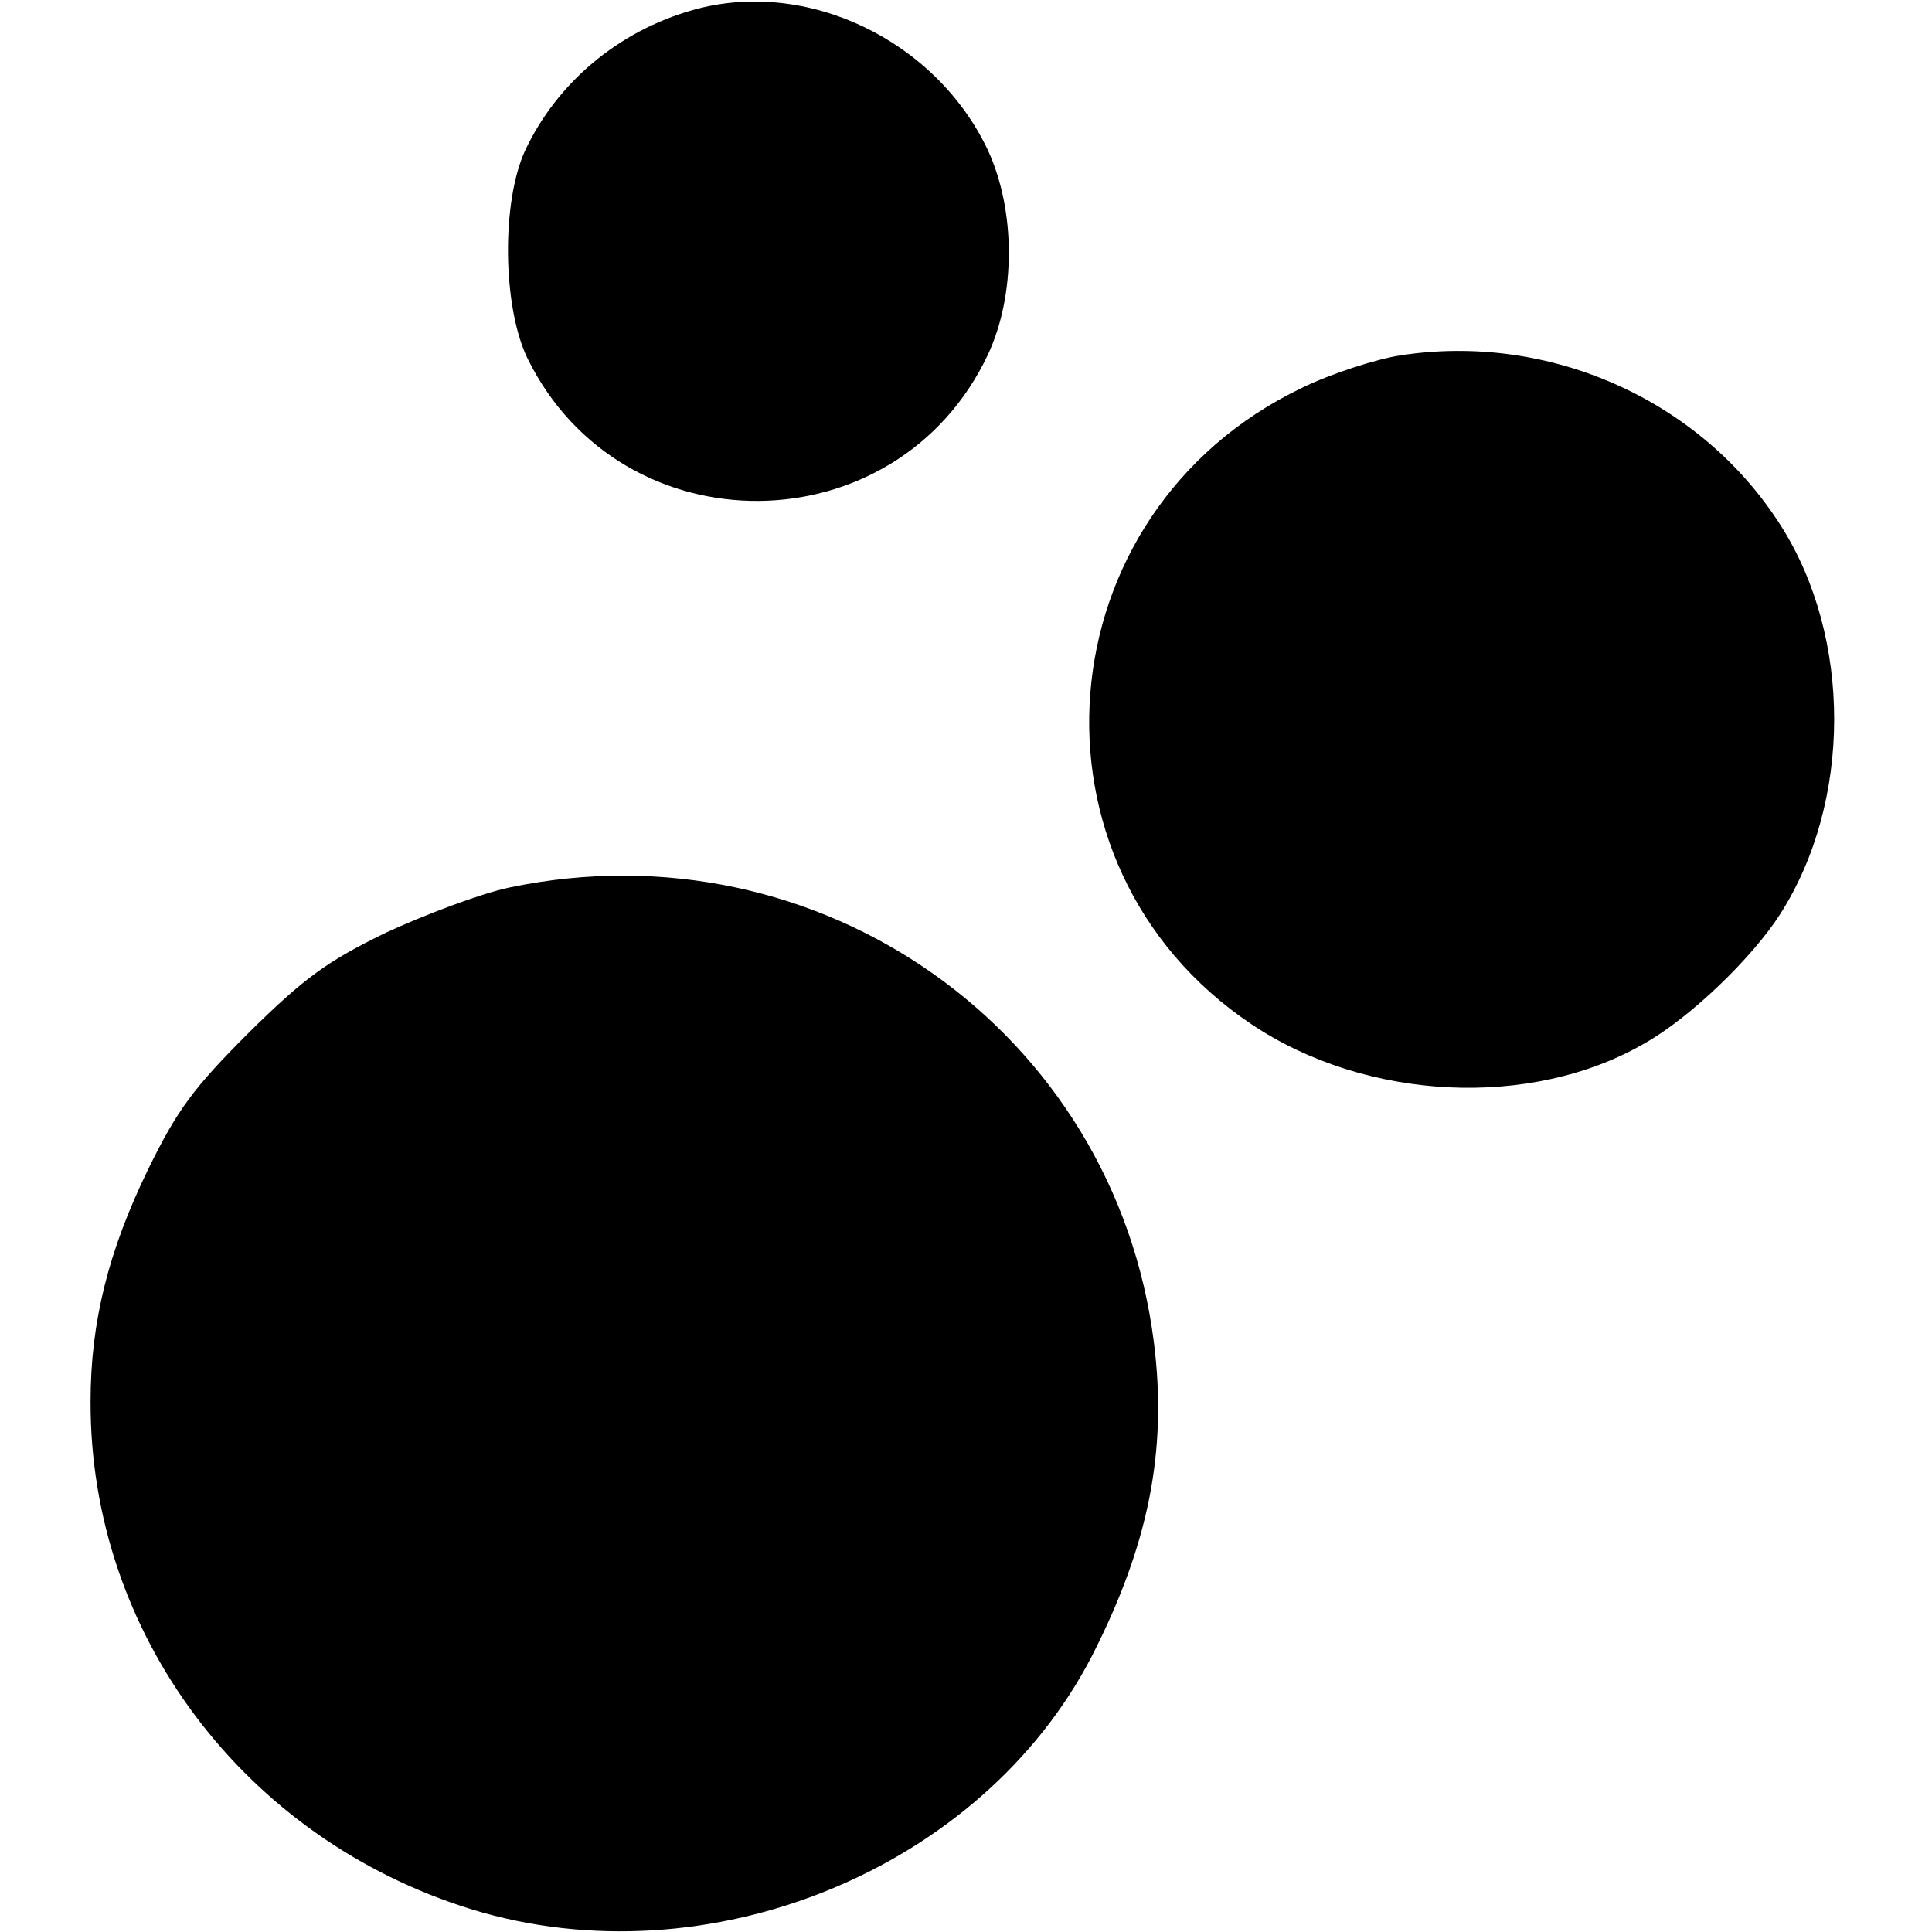
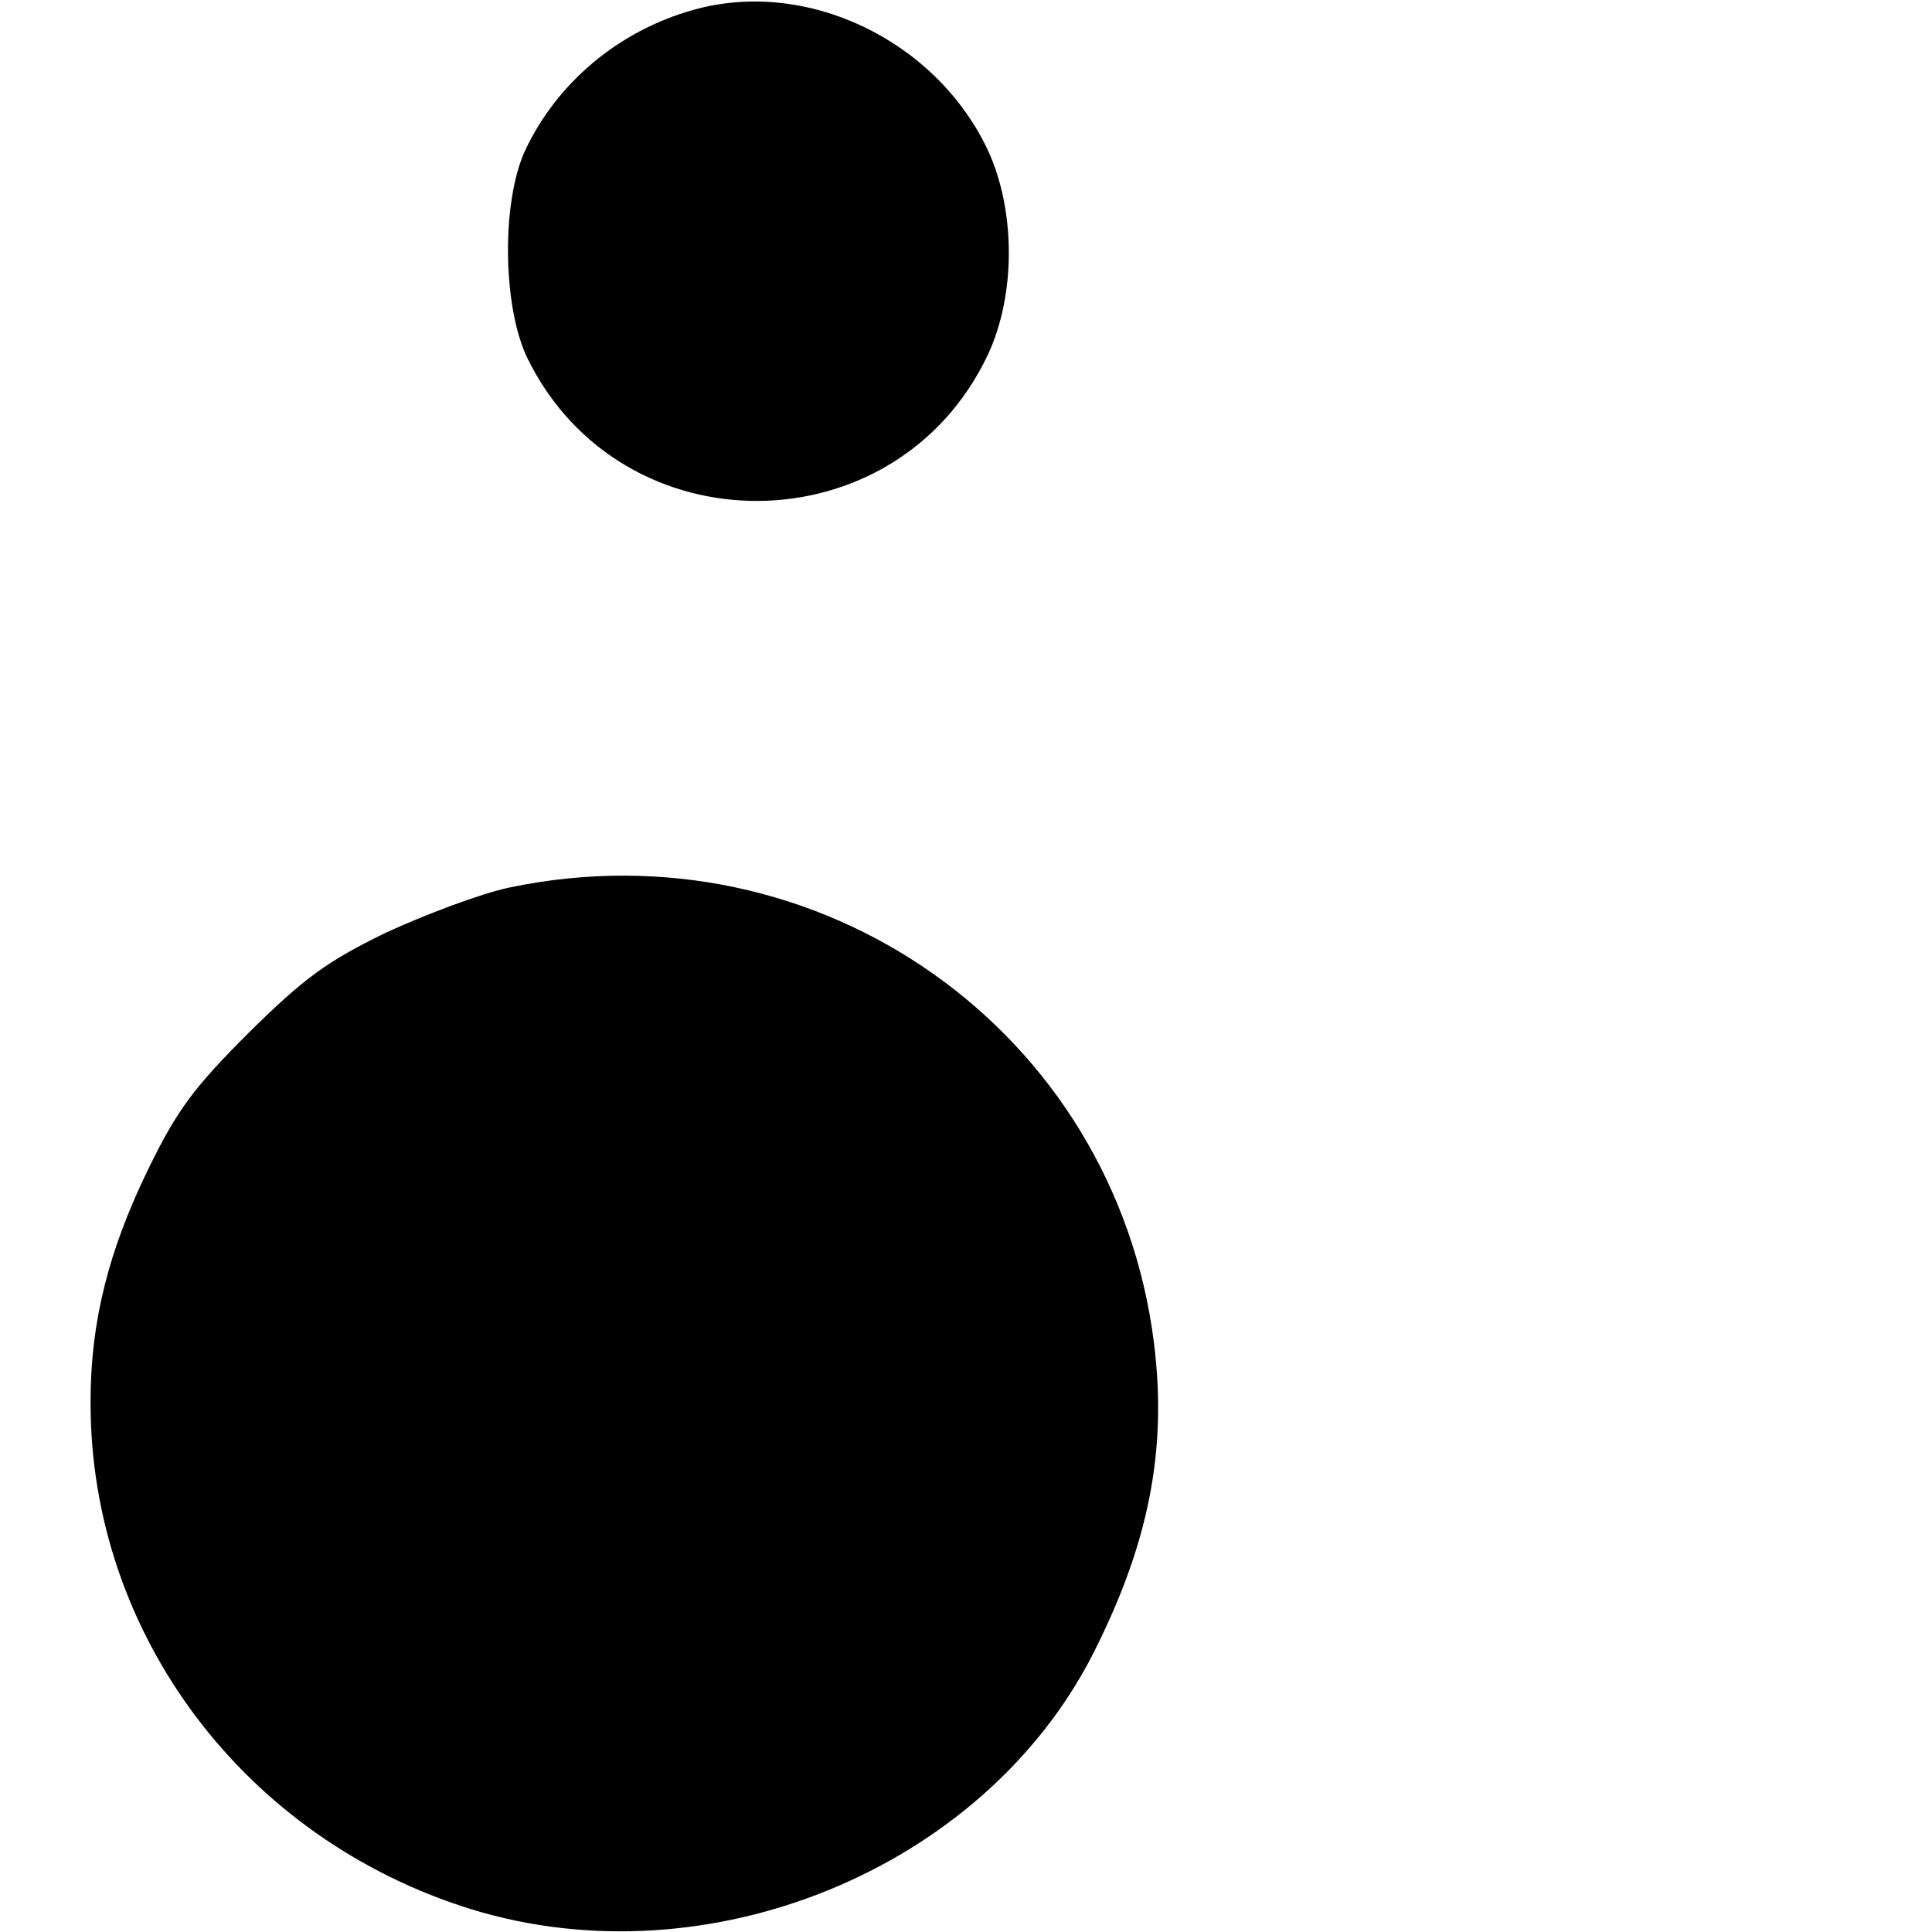
<svg xmlns="http://www.w3.org/2000/svg" version="1.0" width="256pt" height="256pt" viewBox="0 0 256 256" preserveAspectRatio="xMidYMid meet">
  <g transform="translate(0,256) scale(0.1,-0.1)" fill="#000000" stroke="none">
    <path d="M919 2547 c-100 -28 -181 -97 -223 -186 -32 -69 -30 -208 3 -276 125 -254 489 -251 610 5 37 79 37 191 0 271 -69 146 -240 228 -390 186z" />
-     <path d="M1855 2089 c-32 -5 -91 -24 -130 -43 -344 -165 -381 -632 -67 -843 152 -102 371 -113 522 -25 60 34 142 113 179 171 95 149 95 366 1 514 -105 166 -306 257 -505 226z" />
    <path d="M675 1384 c-38 -8 -112 -36 -164 -60 -78 -38 -108 -60 -181 -132 -73 -73 -95 -102 -134 -182 -52 -107 -76 -201 -76 -307 -1 -308 204 -580 505 -673 313 -96 676 53 822 336 75 147 100 272 82 415 -52 413 -443 689 -854 603z" />
  </g>
</svg>